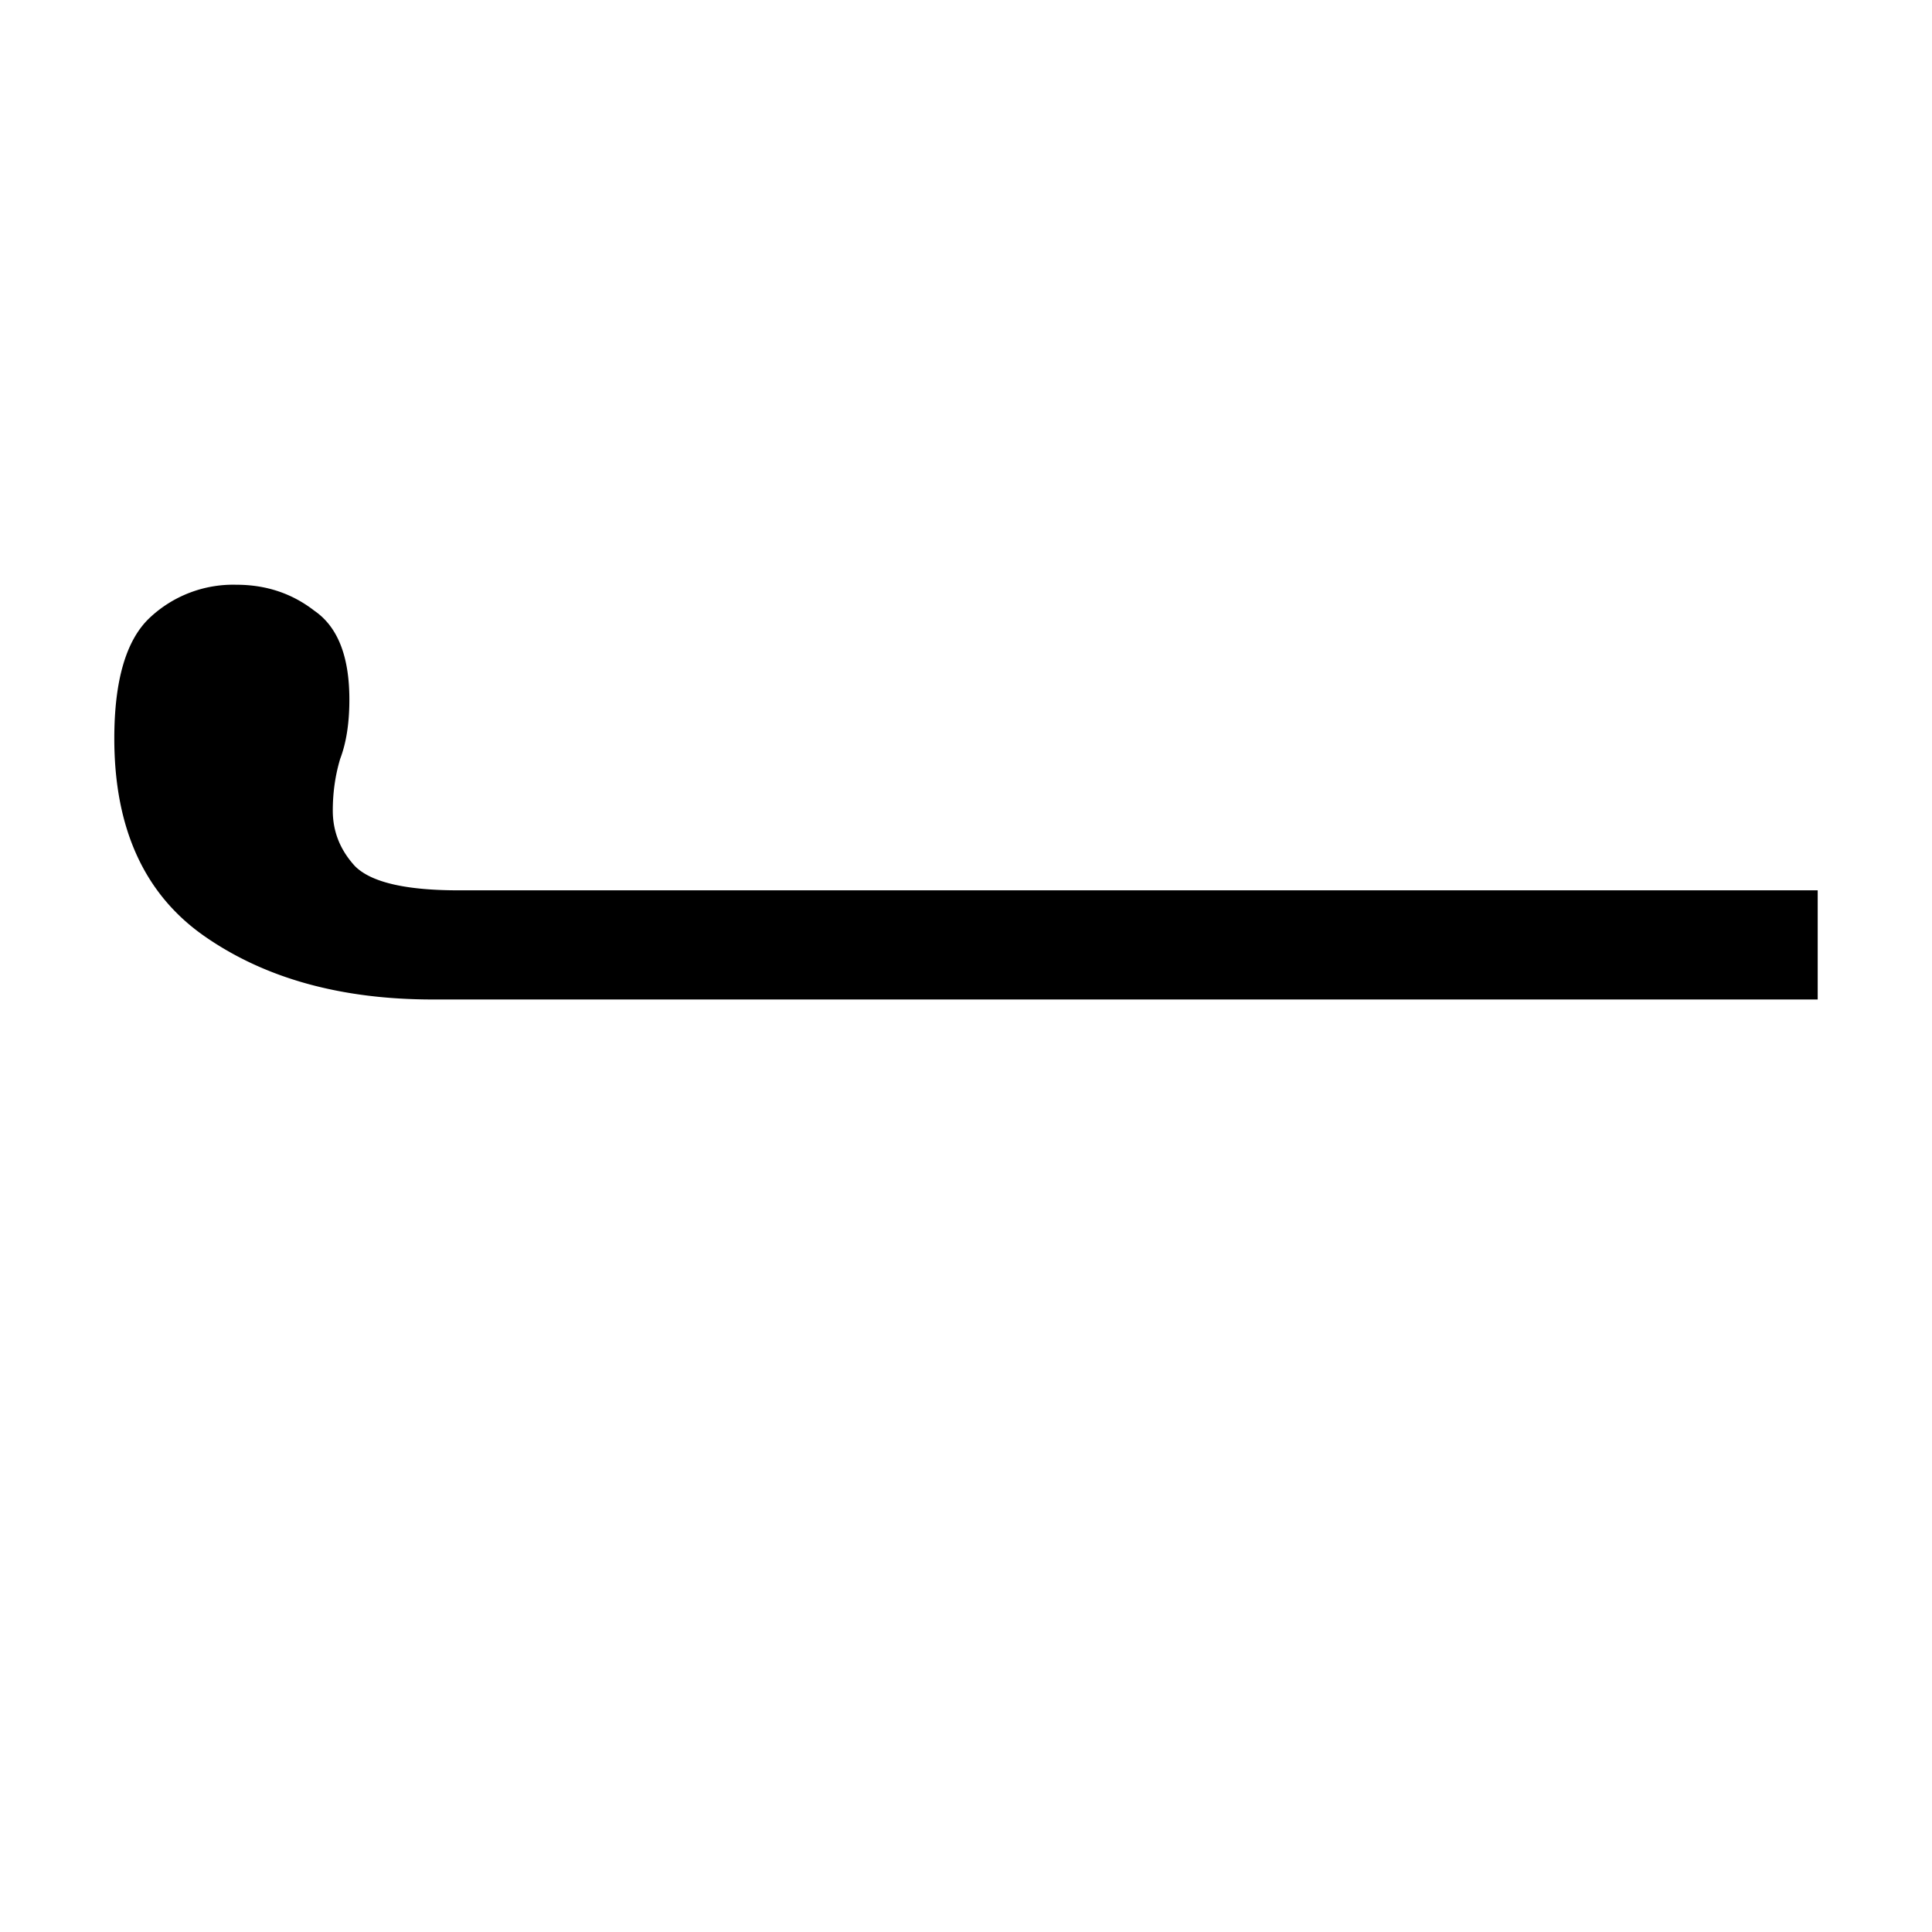
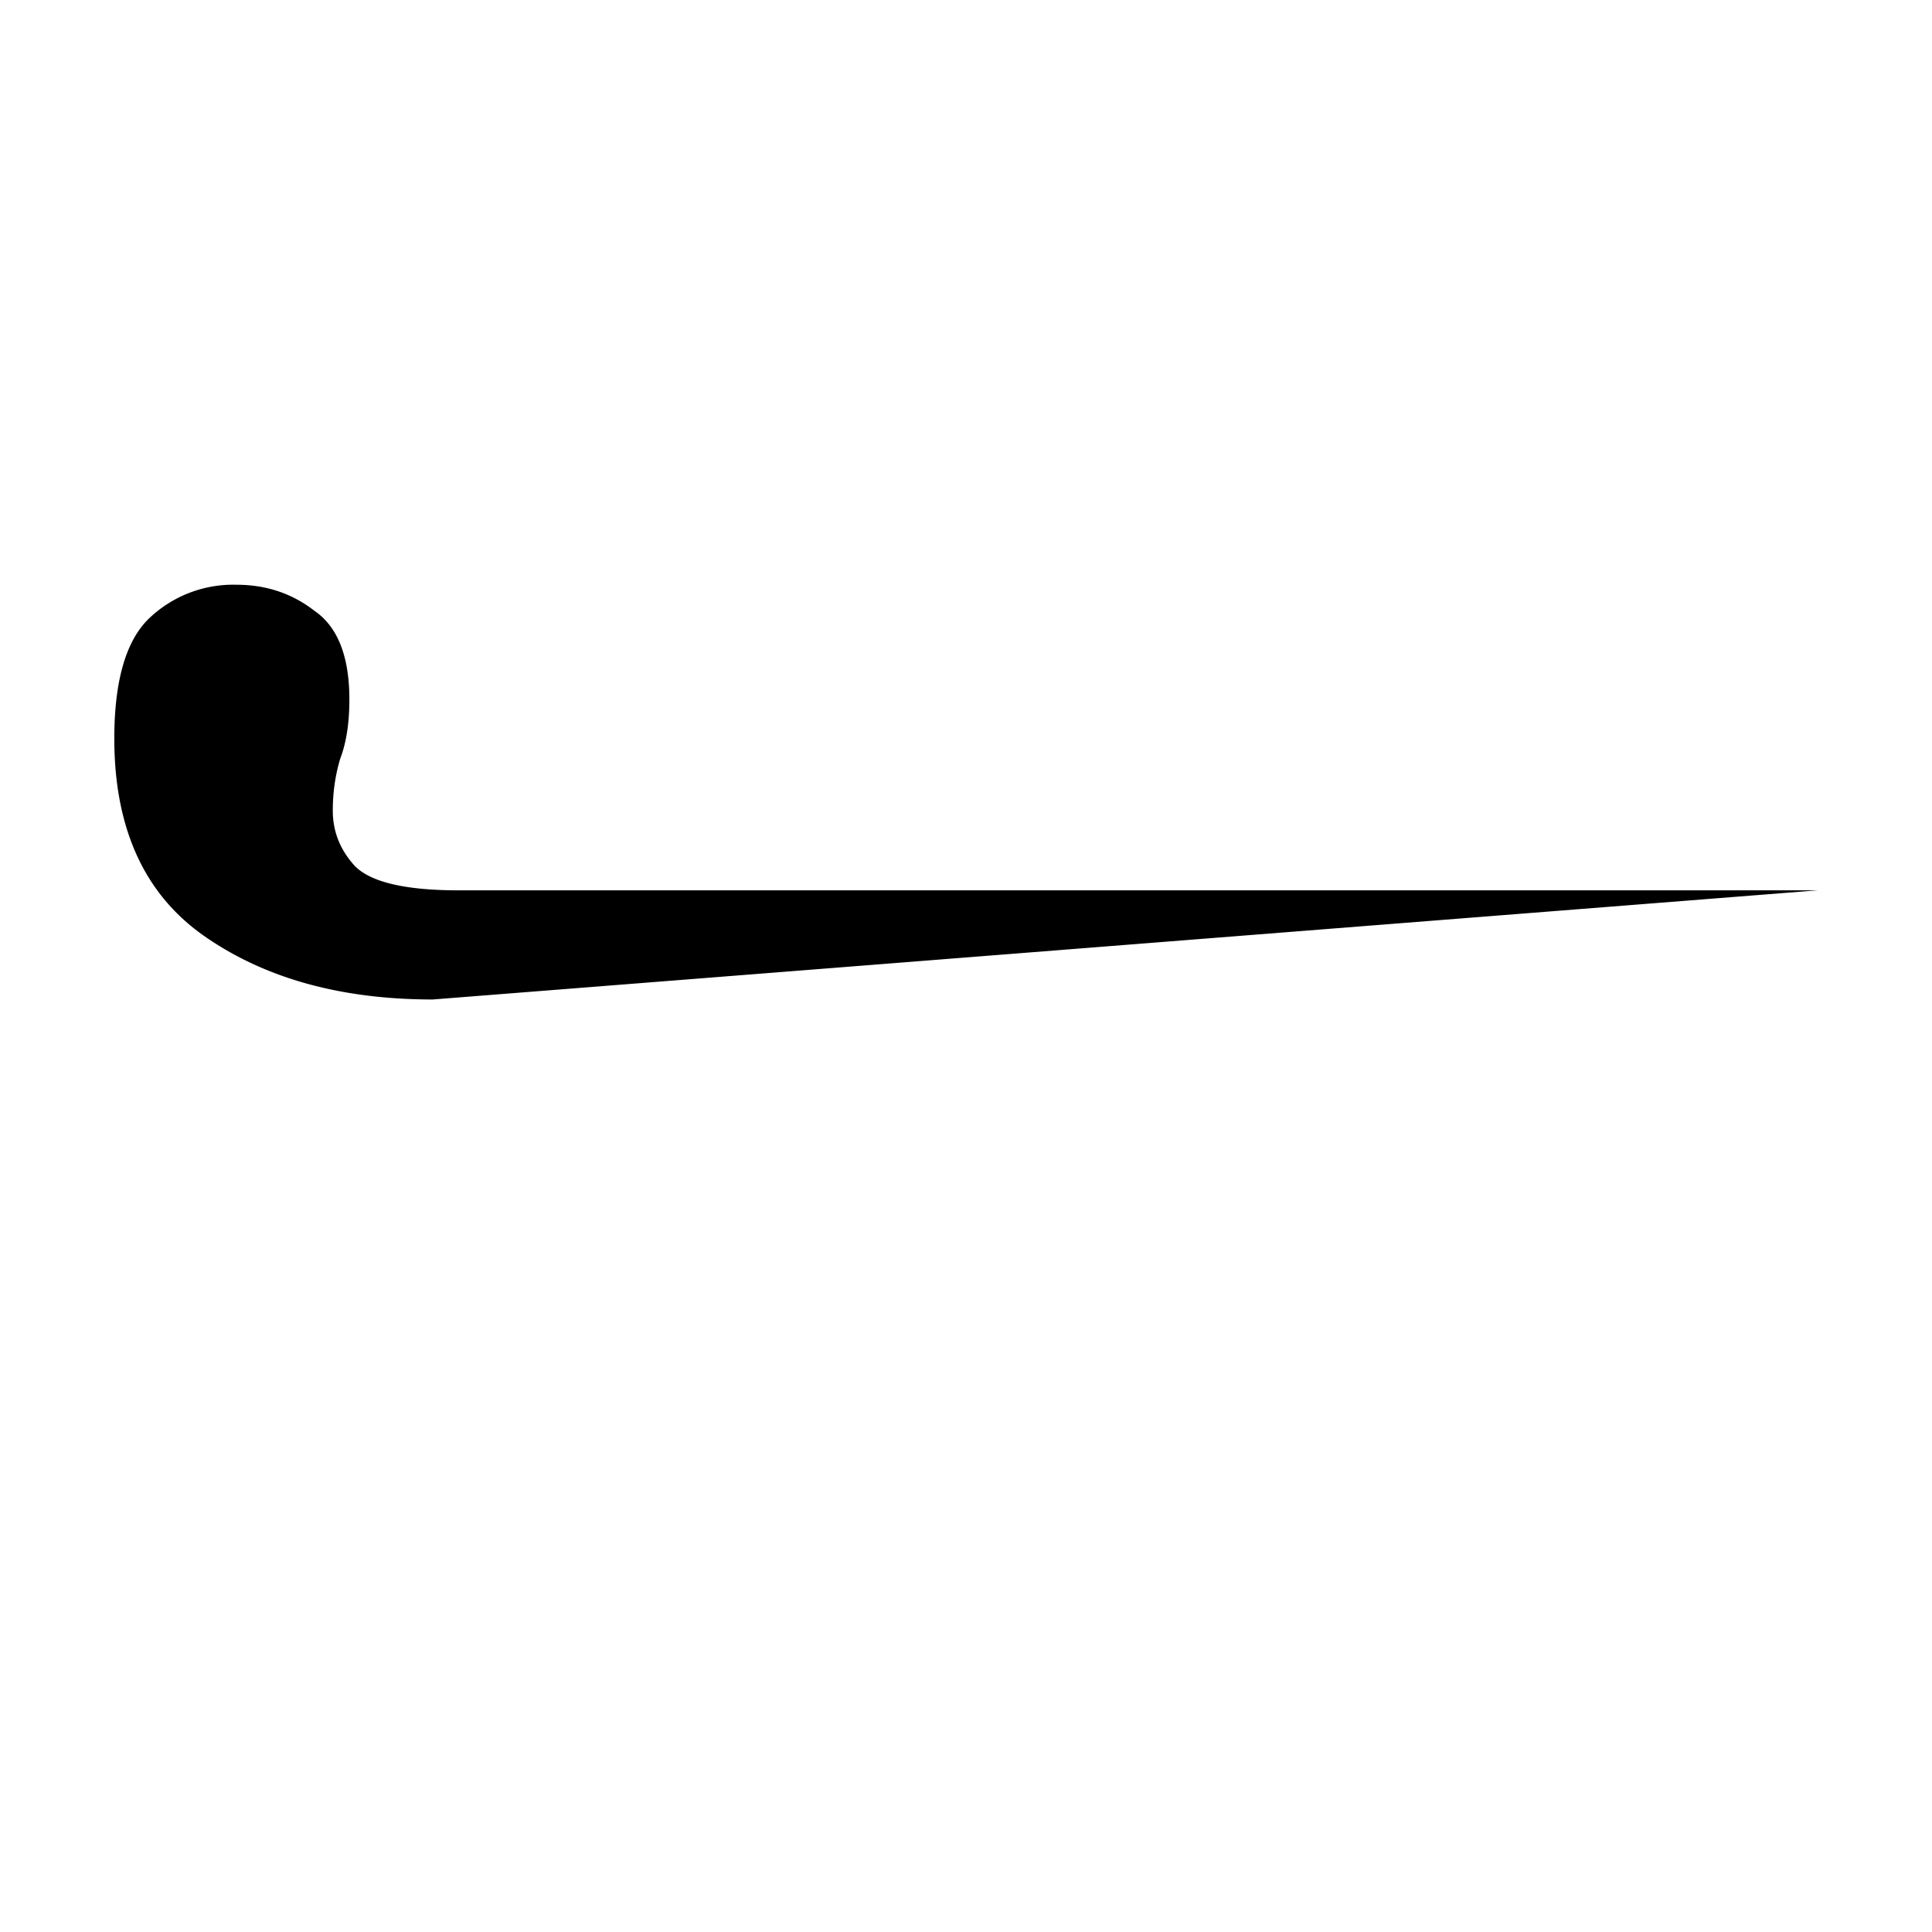
<svg xmlns="http://www.w3.org/2000/svg" width="16" height="16" viewBox="0 0 12 12">
-   <path d="M2.688 6.208c-.567 0-1.039-.13-1.415-.391-.375-.26-.563-.67-.563-1.23 0-.36.073-.61.218-.748a.756.756 0 0 1 .541-.207c.184 0 .345.054.483.161.146.1.218.284.218.552 0 .146-.019.268-.057.368-.03.1-.046.207-.046.322 0 .13.046.245.138.345.1.1.314.15.644.15h8.441v.678z" style="font-style:normal;font-variant:normal;font-weight:400;font-stretch:normal;font-size:8px;line-height:0;font-family:'Noto Serif';-inkscape-font-specification:'Noto Serif';font-variant-ligatures:normal;font-variant-caps:normal;font-variant-numeric:normal;font-feature-settings:normal;text-align:start;writing-mode:lr-tb;text-anchor:start;fill:#000;fill-opacity:1;stroke:none;stroke-width:.15;stroke-linecap:square;stroke-linejoin:bevel;stroke-miterlimit:4;stroke-dasharray:none;stroke-dashoffset:0;stroke-opacity:1;paint-order:markers stroke fill" />
+   <path d="M2.688 6.208c-.567 0-1.039-.13-1.415-.391-.375-.26-.563-.67-.563-1.23 0-.36.073-.61.218-.748a.756.756 0 0 1 .541-.207c.184 0 .345.054.483.161.146.1.218.284.218.552 0 .146-.019.268-.057.368-.03.1-.046.207-.046.322 0 .13.046.245.138.345.1.1.314.15.644.15h8.441z" style="font-style:normal;font-variant:normal;font-weight:400;font-stretch:normal;font-size:8px;line-height:0;font-family:'Noto Serif';-inkscape-font-specification:'Noto Serif';font-variant-ligatures:normal;font-variant-caps:normal;font-variant-numeric:normal;font-feature-settings:normal;text-align:start;writing-mode:lr-tb;text-anchor:start;fill:#000;fill-opacity:1;stroke:none;stroke-width:.15;stroke-linecap:square;stroke-linejoin:bevel;stroke-miterlimit:4;stroke-dasharray:none;stroke-dashoffset:0;stroke-opacity:1;paint-order:markers stroke fill" />
</svg>